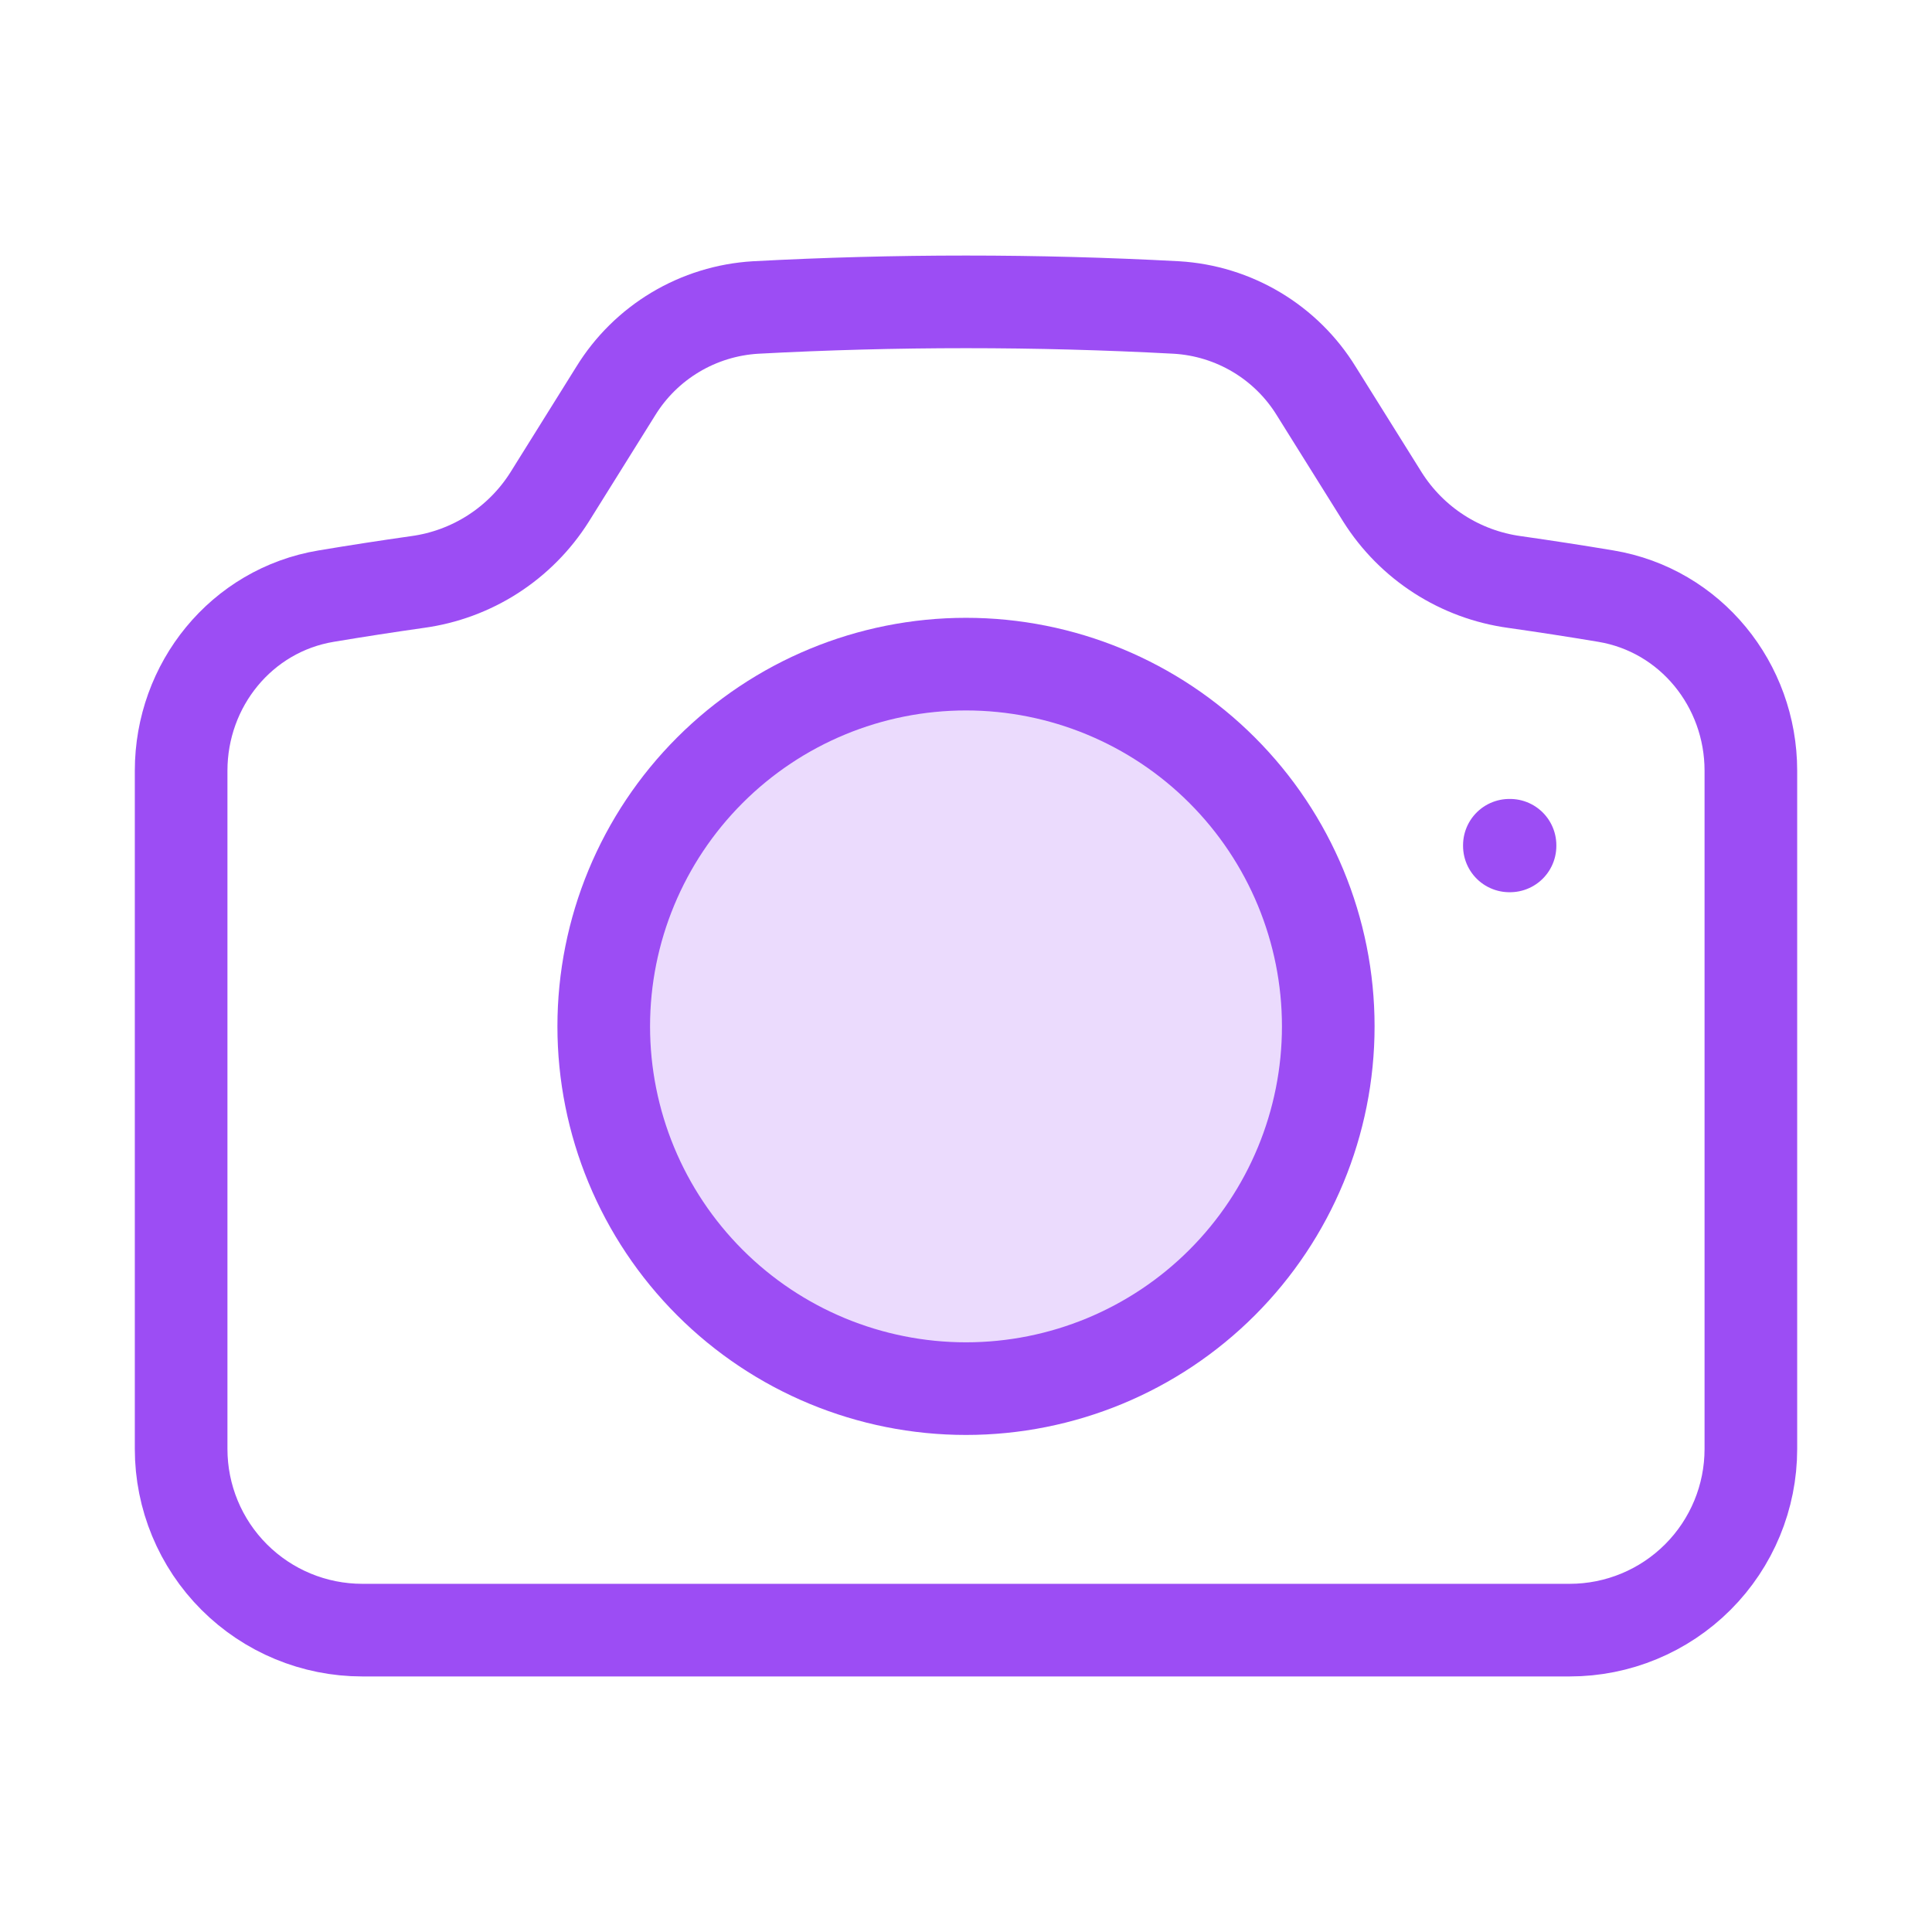
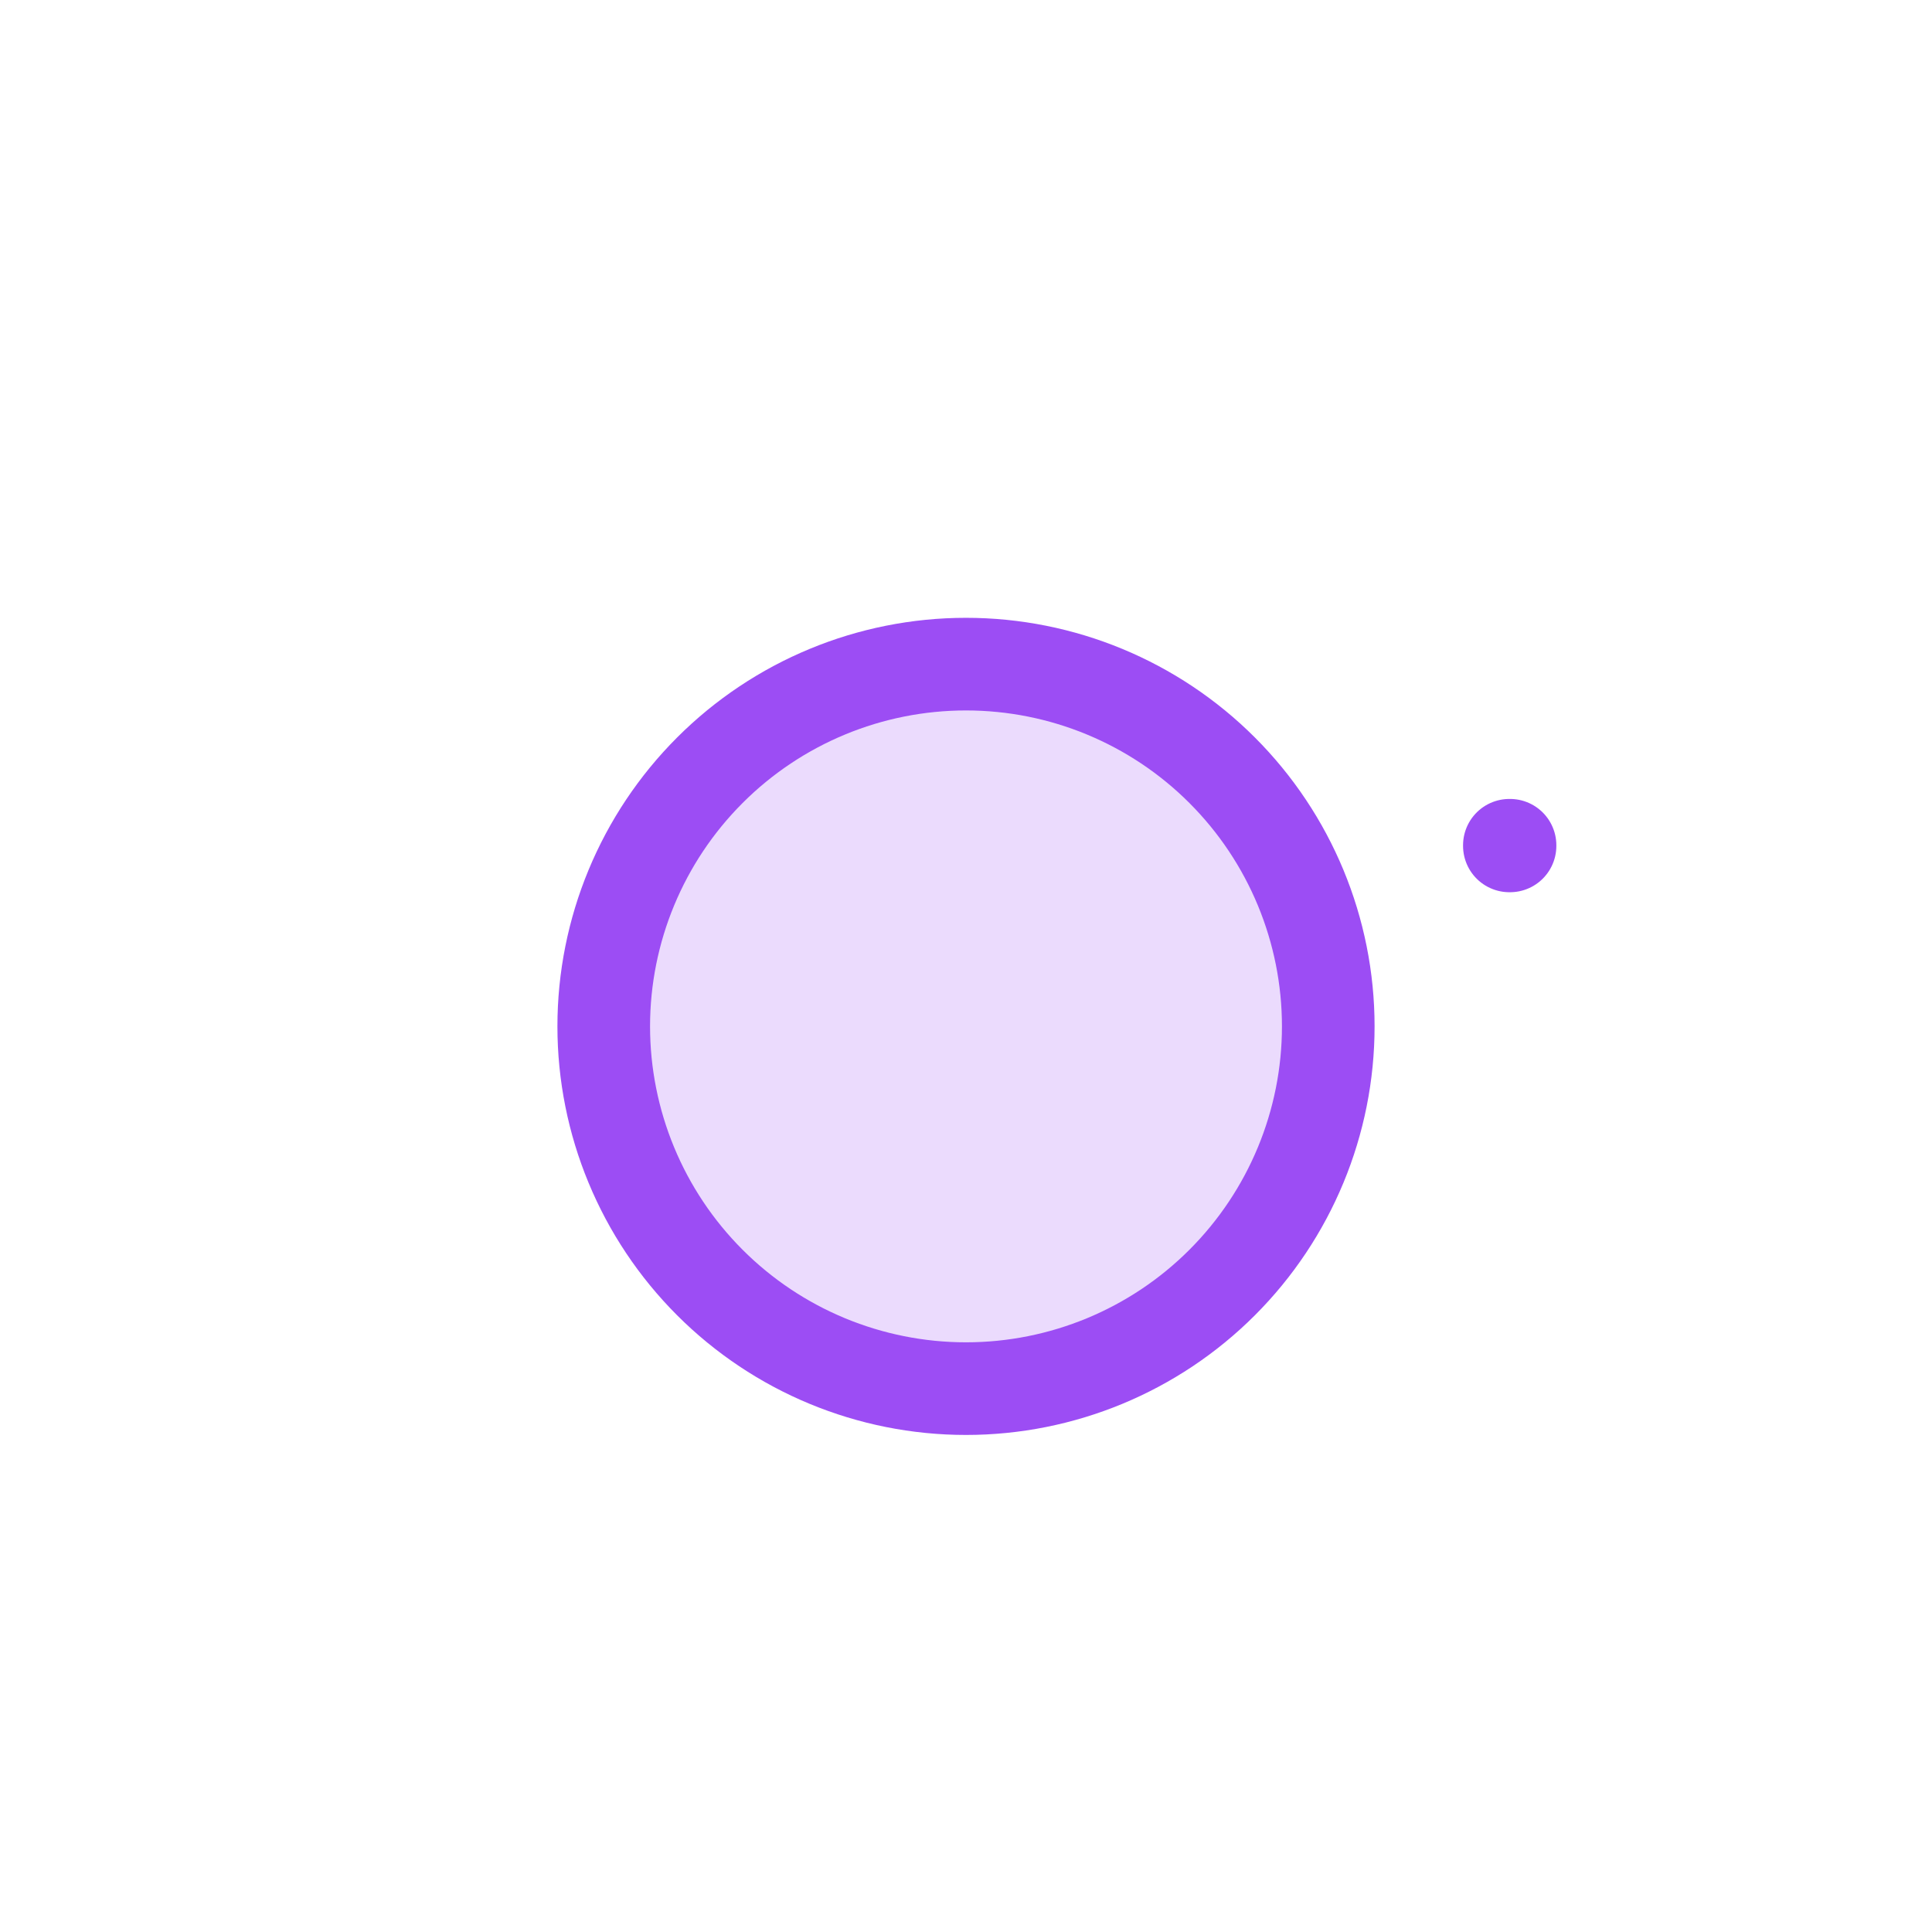
<svg xmlns="http://www.w3.org/2000/svg" width="73" height="73" viewBox="0 0 73 73" fill="none">
  <circle cx="36.5" cy="38.5" r="12.5" fill="#EBDBFD" />
-   <path d="M20.765 18.782C20.218 19.649 19.487 20.385 18.625 20.94C17.763 21.494 16.79 21.853 15.774 21.991C14.618 22.155 13.472 22.332 12.325 22.524C9.122 23.056 6.844 25.875 6.844 29.121V54.75C6.844 56.565 7.565 58.306 8.848 59.589C10.132 60.873 11.872 61.594 13.688 61.594H59.312C61.128 61.594 62.868 60.873 64.152 59.589C65.435 58.306 66.156 56.565 66.156 54.75V29.121C66.156 25.875 63.875 23.056 60.675 22.524C59.528 22.332 58.378 22.155 57.226 21.991C56.211 21.852 55.238 21.493 54.377 20.939C53.515 20.385 52.785 19.648 52.238 18.782L49.737 14.78C49.176 13.867 48.403 13.104 47.484 12.554C46.564 12.004 45.526 11.683 44.457 11.619C39.156 11.335 33.844 11.335 28.543 11.619C27.474 11.683 26.436 12.004 25.516 12.554C24.597 13.104 23.824 13.867 23.263 14.78L20.765 18.782V18.782Z" stroke="#9C4DF4" stroke-width="3.5" stroke-linecap="round" stroke-linejoin="round" />
  <path d="M50.188 38.781C50.188 42.411 48.745 45.893 46.178 48.46C43.612 51.027 40.13 52.469 36.5 52.469C32.87 52.469 29.388 51.027 26.822 48.46C24.255 45.893 22.812 42.411 22.812 38.781C22.812 35.151 24.255 31.67 26.822 29.103C29.388 26.536 32.87 25.094 36.5 25.094C40.13 25.094 43.612 26.536 46.178 29.103C48.745 31.67 50.188 35.151 50.188 38.781V38.781ZM57.031 31.938H57.056V31.962H57.031V31.938Z" stroke="#9C4DF4" stroke-width="3.5" stroke-linecap="round" stroke-linejoin="round" />
</svg>